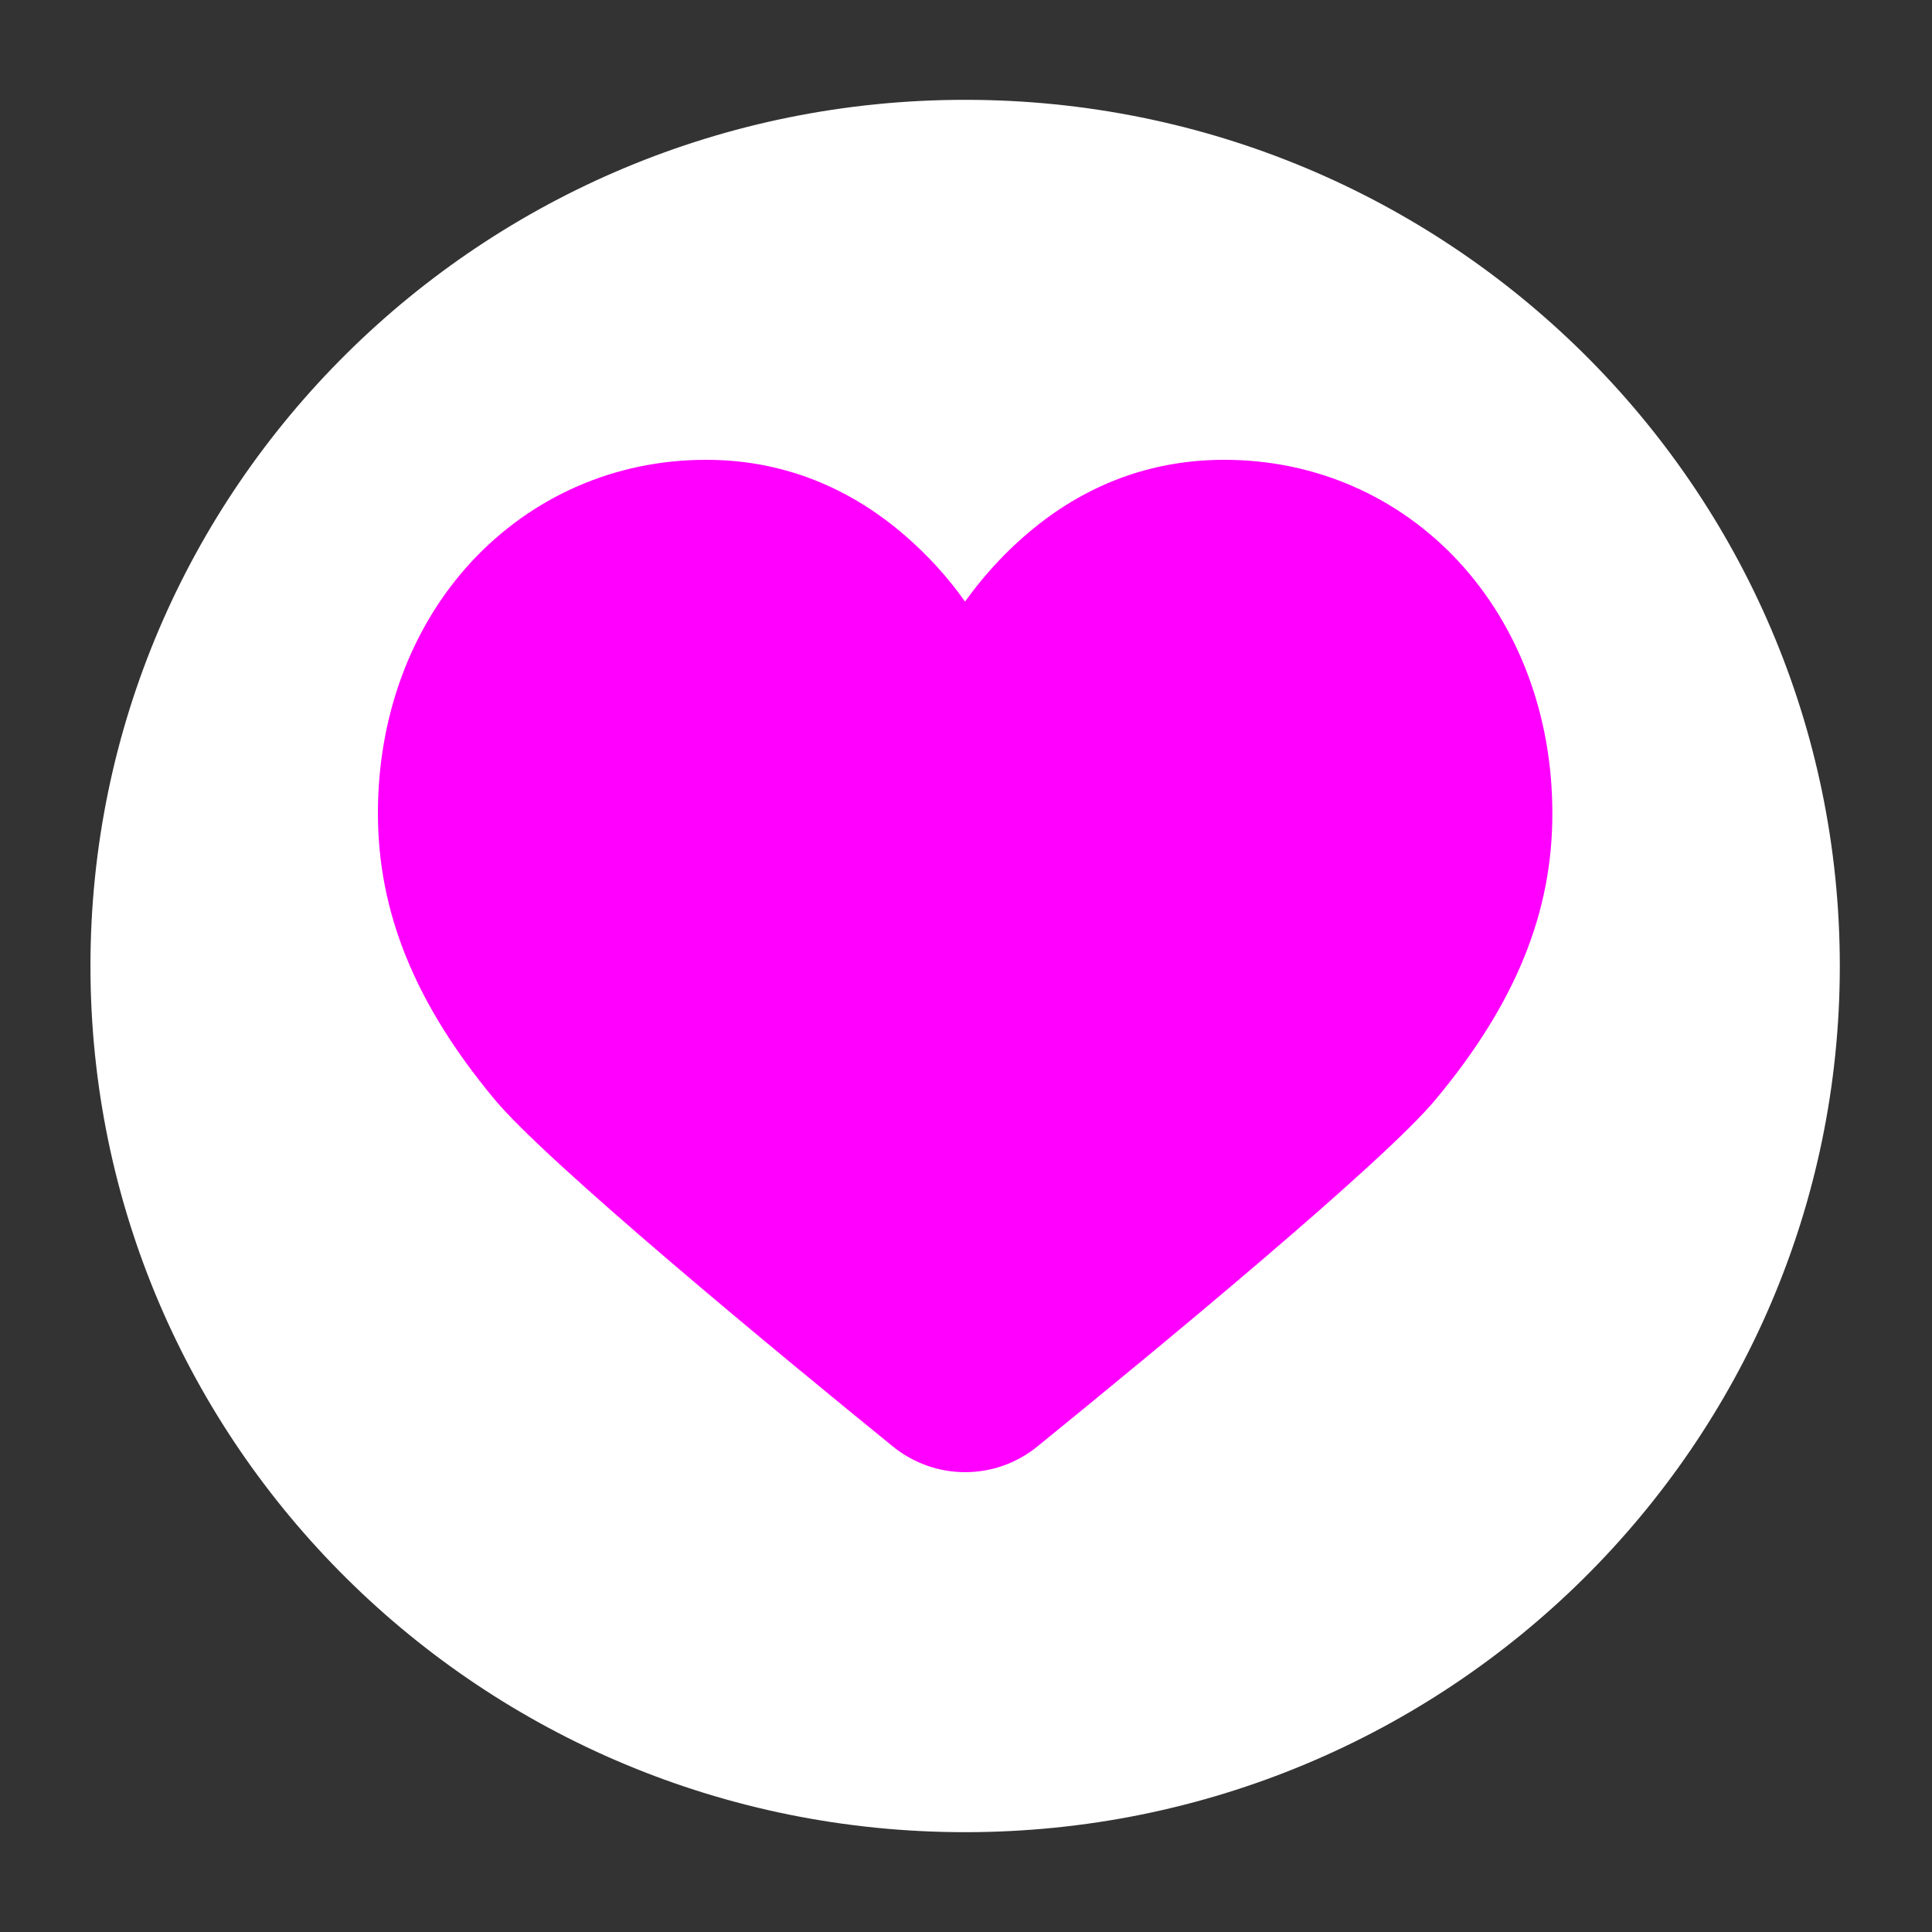
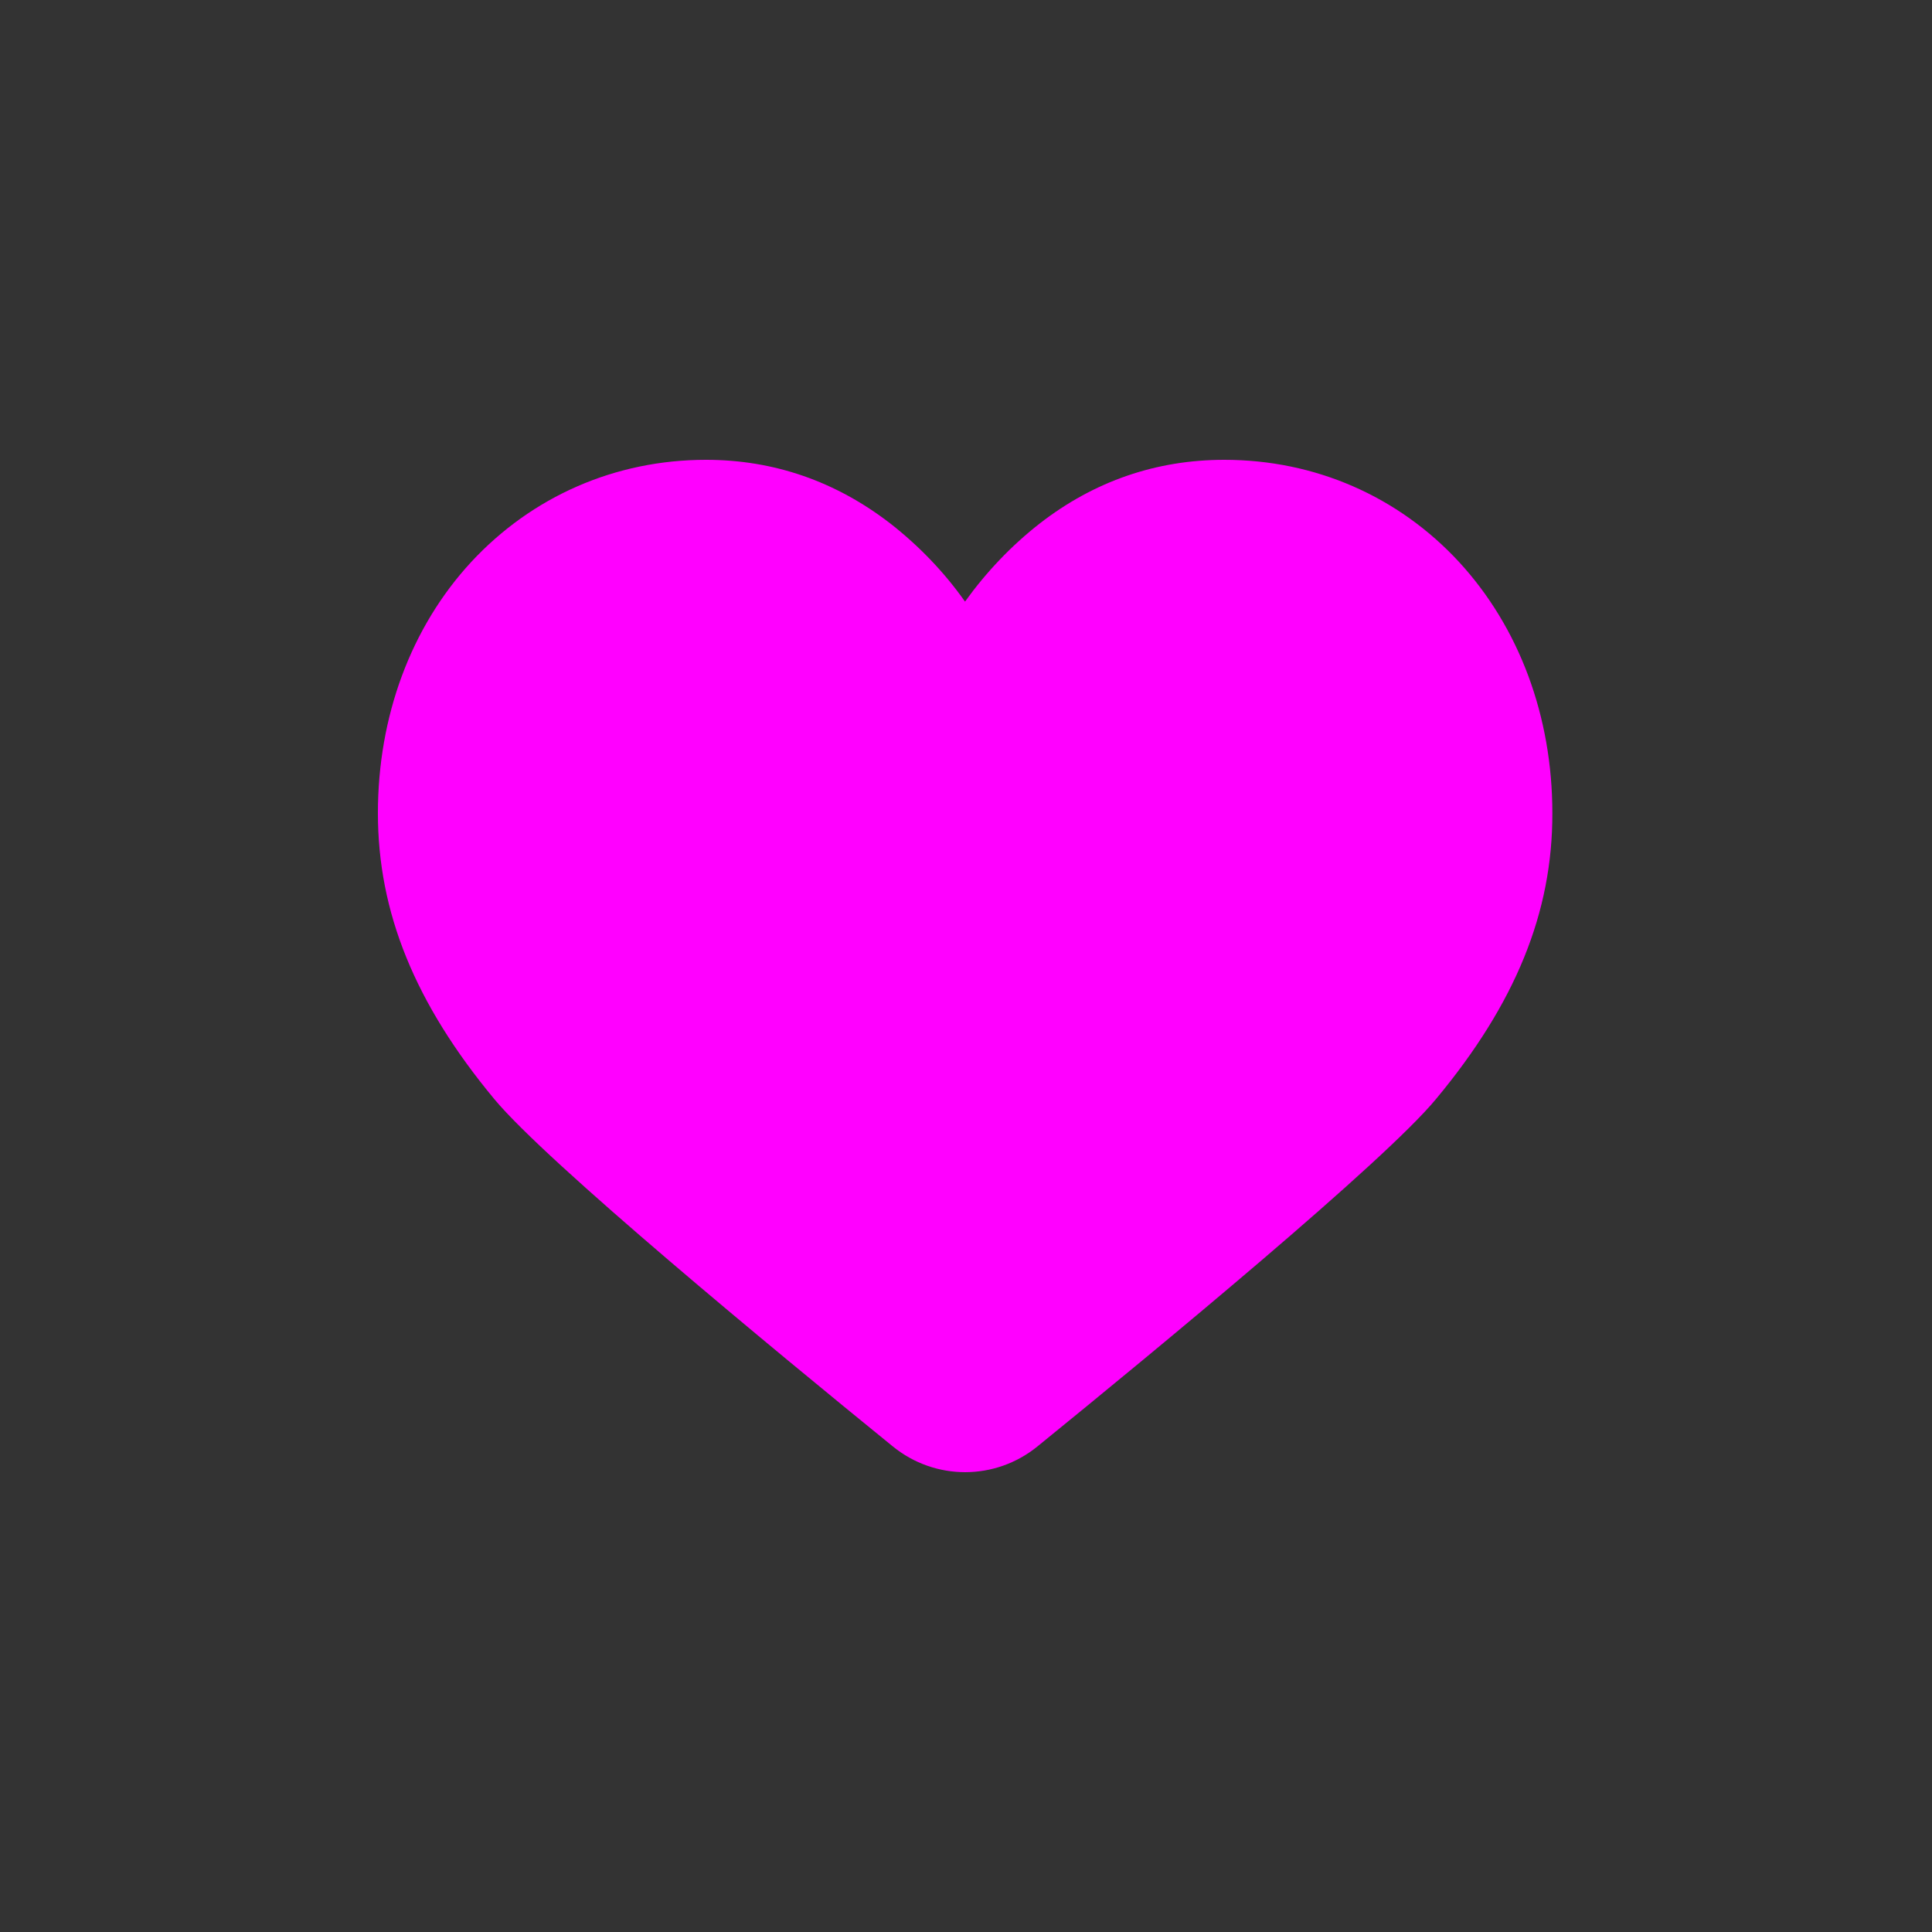
<svg xmlns="http://www.w3.org/2000/svg" xml:space="preserve" width="30" height="30" version="1.1" shape-rendering="geometricPrecision" text-rendering="geometricPrecision" image-rendering="optimizeQuality" fill-rule="evenodd" clip-rule="evenodd" viewBox="0 0 18796 18796">
  <rect x="0" y="0" width="18796" height="18796" fill="#333333" stroke="none" />
  <g id="Layer_x0020_1">
-     <path stroke="#ffffff" stroke-width="200" fill="#fff" d="M9389.53 1071.16c4644.47,0 8409.56,3728.05 8409.56,8326.84 0,4598.78 -3765.09,8326.83 -8409.56,8326.83 -4644.46,0 -8409.55,-3728.05 -8409.55,-8326.83 0,-4598.79 3765.09,-8326.84 8409.55,-8326.84zm4581.29 9620.88c-504.44,611.59 -2723.12,2441.88 -3877.09,3379.35 -410.7,334.81 -997.73,334.81 -1408.43,0 -1153.98,-937.47 -3370.42,-2767.76 -3877.1,-3379.35 -772.3,-930.76 -1131.66,-1816.9 -1131.66,-2781.15 0,-941.93 321.42,-1807.98 906.22,-2441.88 593.73,-640.6 1403.97,-995.5 2285.64,-995.5 660.69,0 1263.34,209.82 1794.58,620.51 276.77,216.52 522.31,470.97 725.42,758.9 205.35,-285.7 448.64,-542.39 725.42,-758.9 531.23,-412.93 1136.12,-620.51 1796.82,-620.51 883.9,0 1694.14,354.9 2285.63,995.5 582.57,633.91 906.22,1497.71 906.22,2441.88 2.24,964.25 -357.12,1850.39 -1131.66,2781.15l-0.01 0z" />
    <g id="_1420588981808">
      <g id="Layer_2_00000163787779129348387700000017400235220653464224_">
        <g id="Social_Icon">
          <path id="Heart" fill="fuchsia" fill-rule="nonzero" d="M13970.84 10692.03c-504.45,611.59 -2723.13,2441.88 -3877.1,3379.35 -410.7,334.81 -997.74,334.81 -1408.43,0 -1153.99,-937.47 -3370.42,-2767.76 -3877.1,-3379.35 -772.3,-930.77 -1131.66,-1816.9 -1131.66,-2781.15 0,-941.93 321.42,-1807.98 906.22,-2441.88 593.73,-640.6 1403.97,-995.5 2285.63,-995.5 660.7,0 1263.35,209.82 1794.58,620.51 276.78,216.52 522.31,470.97 725.43,758.9 205.35,-285.7 448.64,-542.39 725.42,-758.9 531.24,-412.93 1136.13,-620.51 1796.82,-620.51 883.9,0 1694.14,354.9 2285.63,995.5 582.57,633.91 906.22,1497.71 906.22,2441.88 2.24,964.25 -357.12,1850.38 -1131.66,2781.15l0 0z" />
        </g>
      </g>
    </g>
  </g>
</svg>